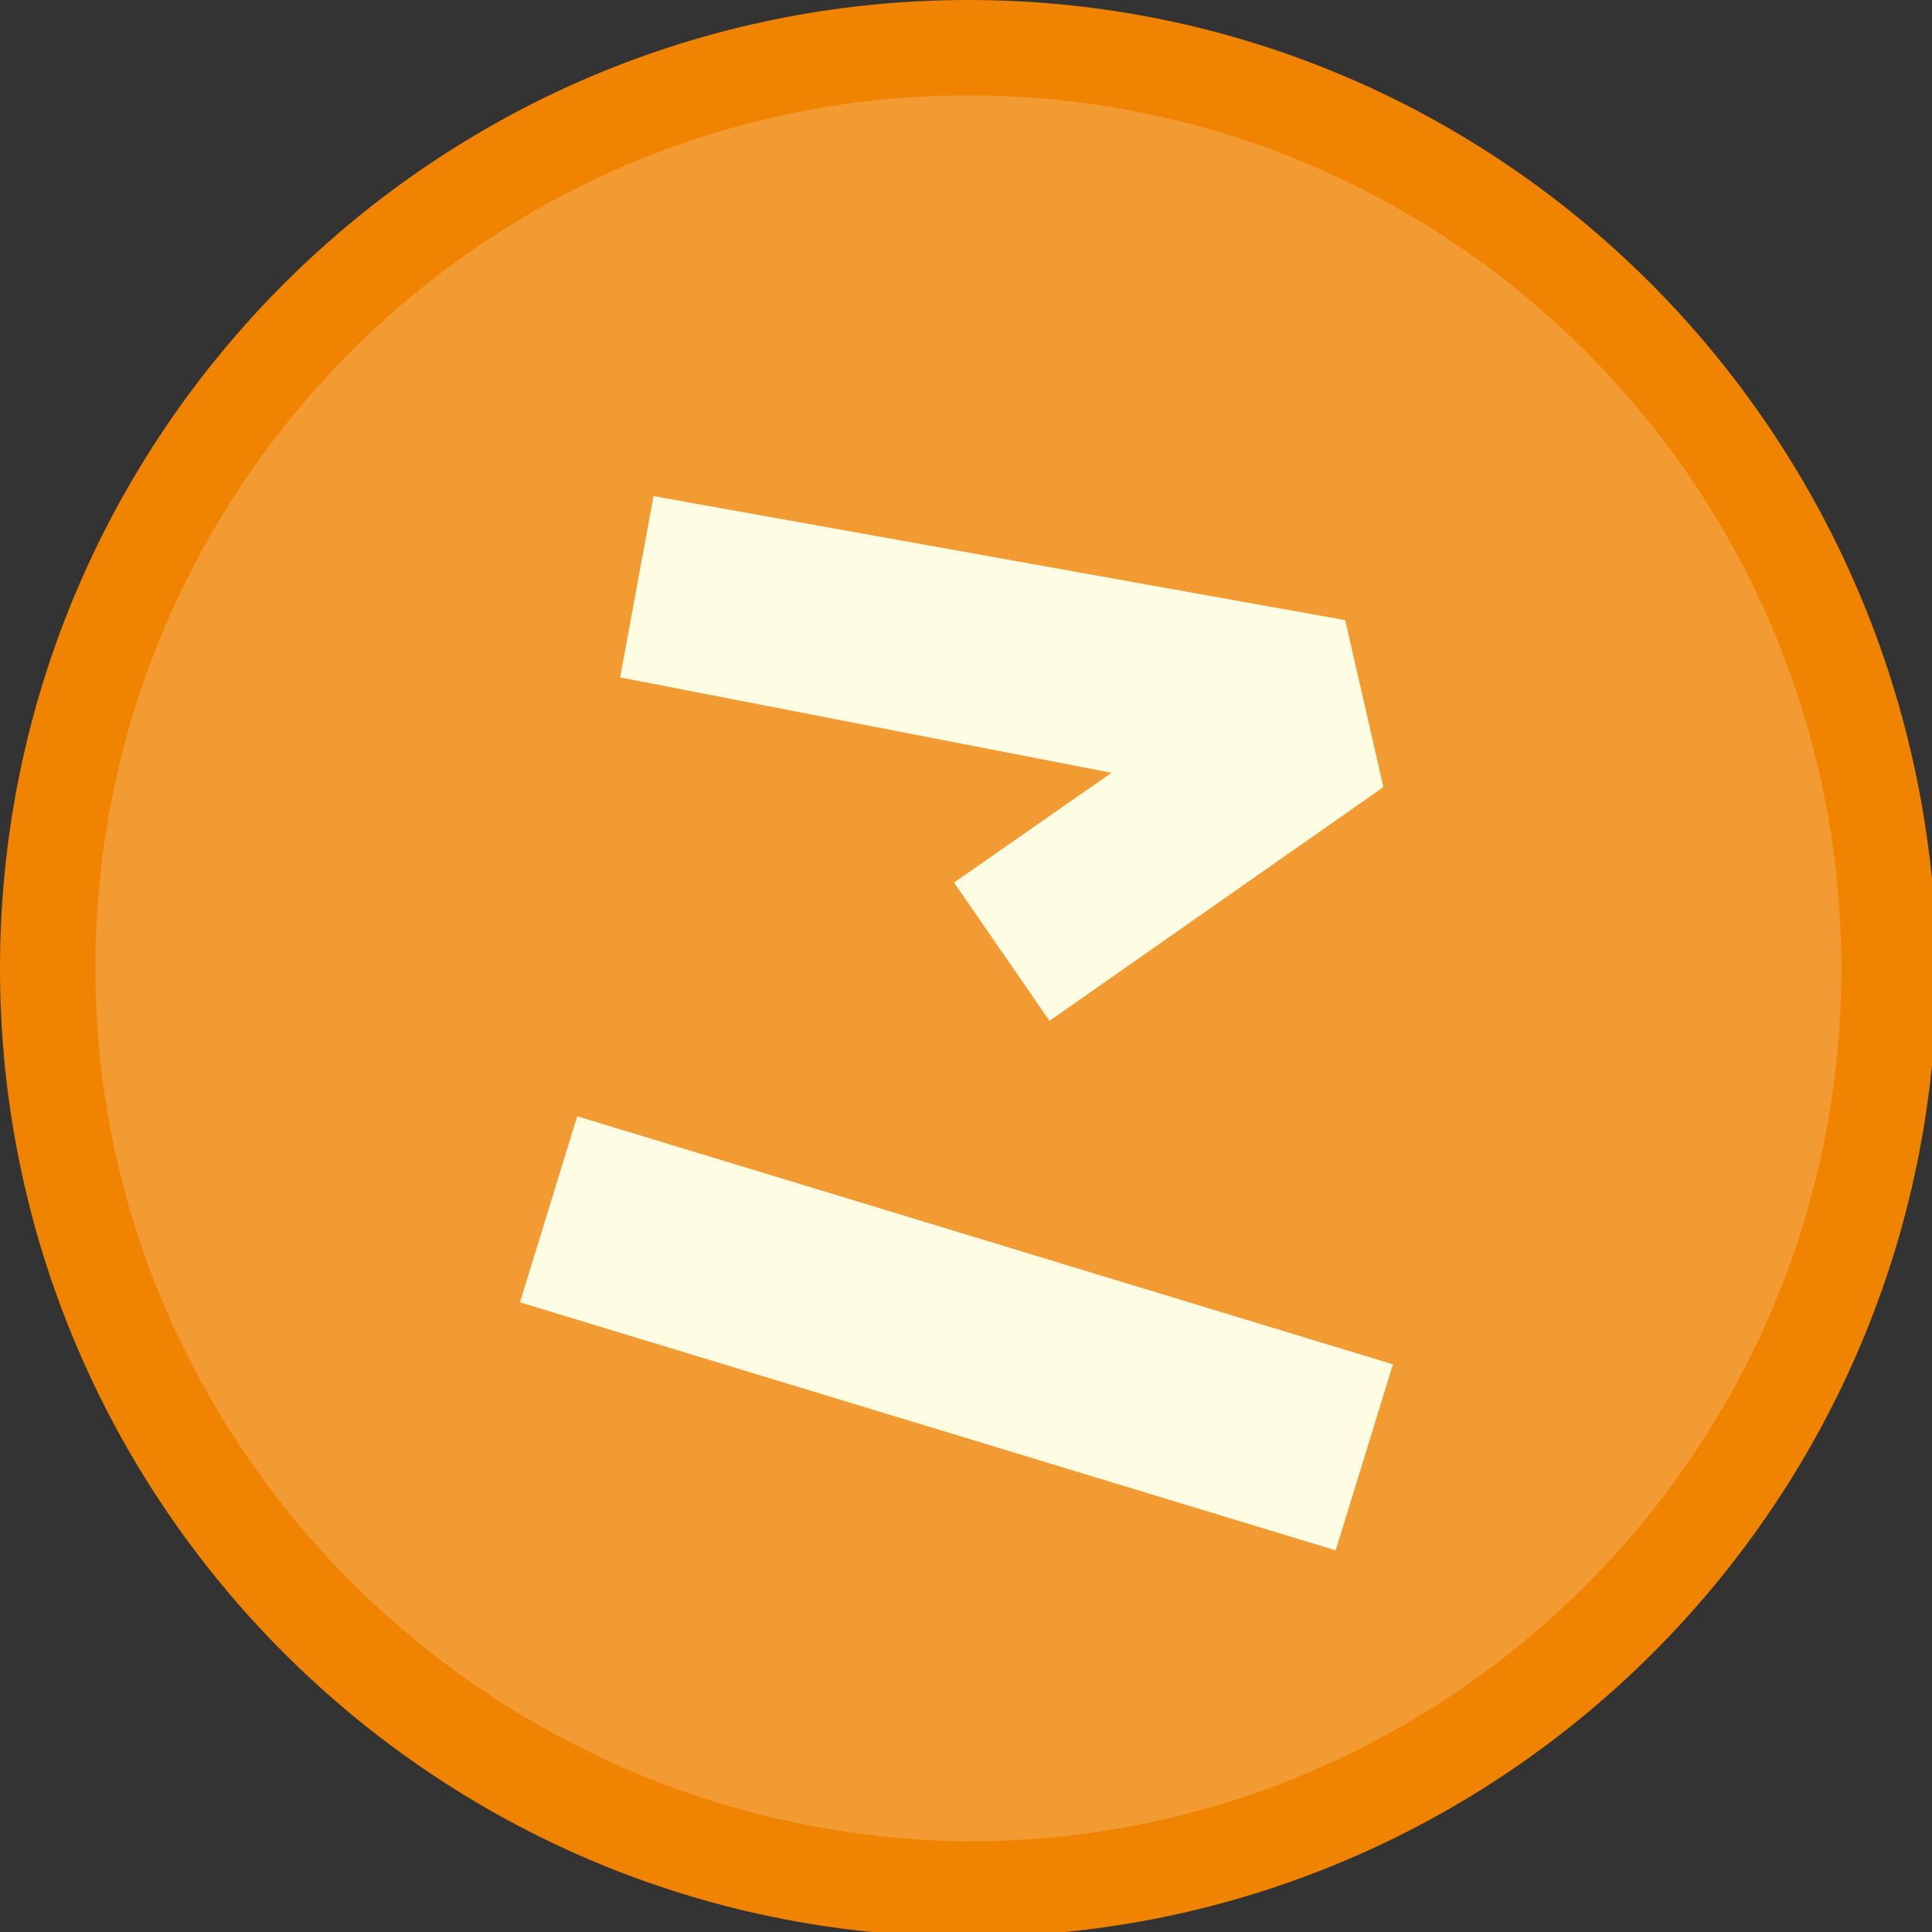
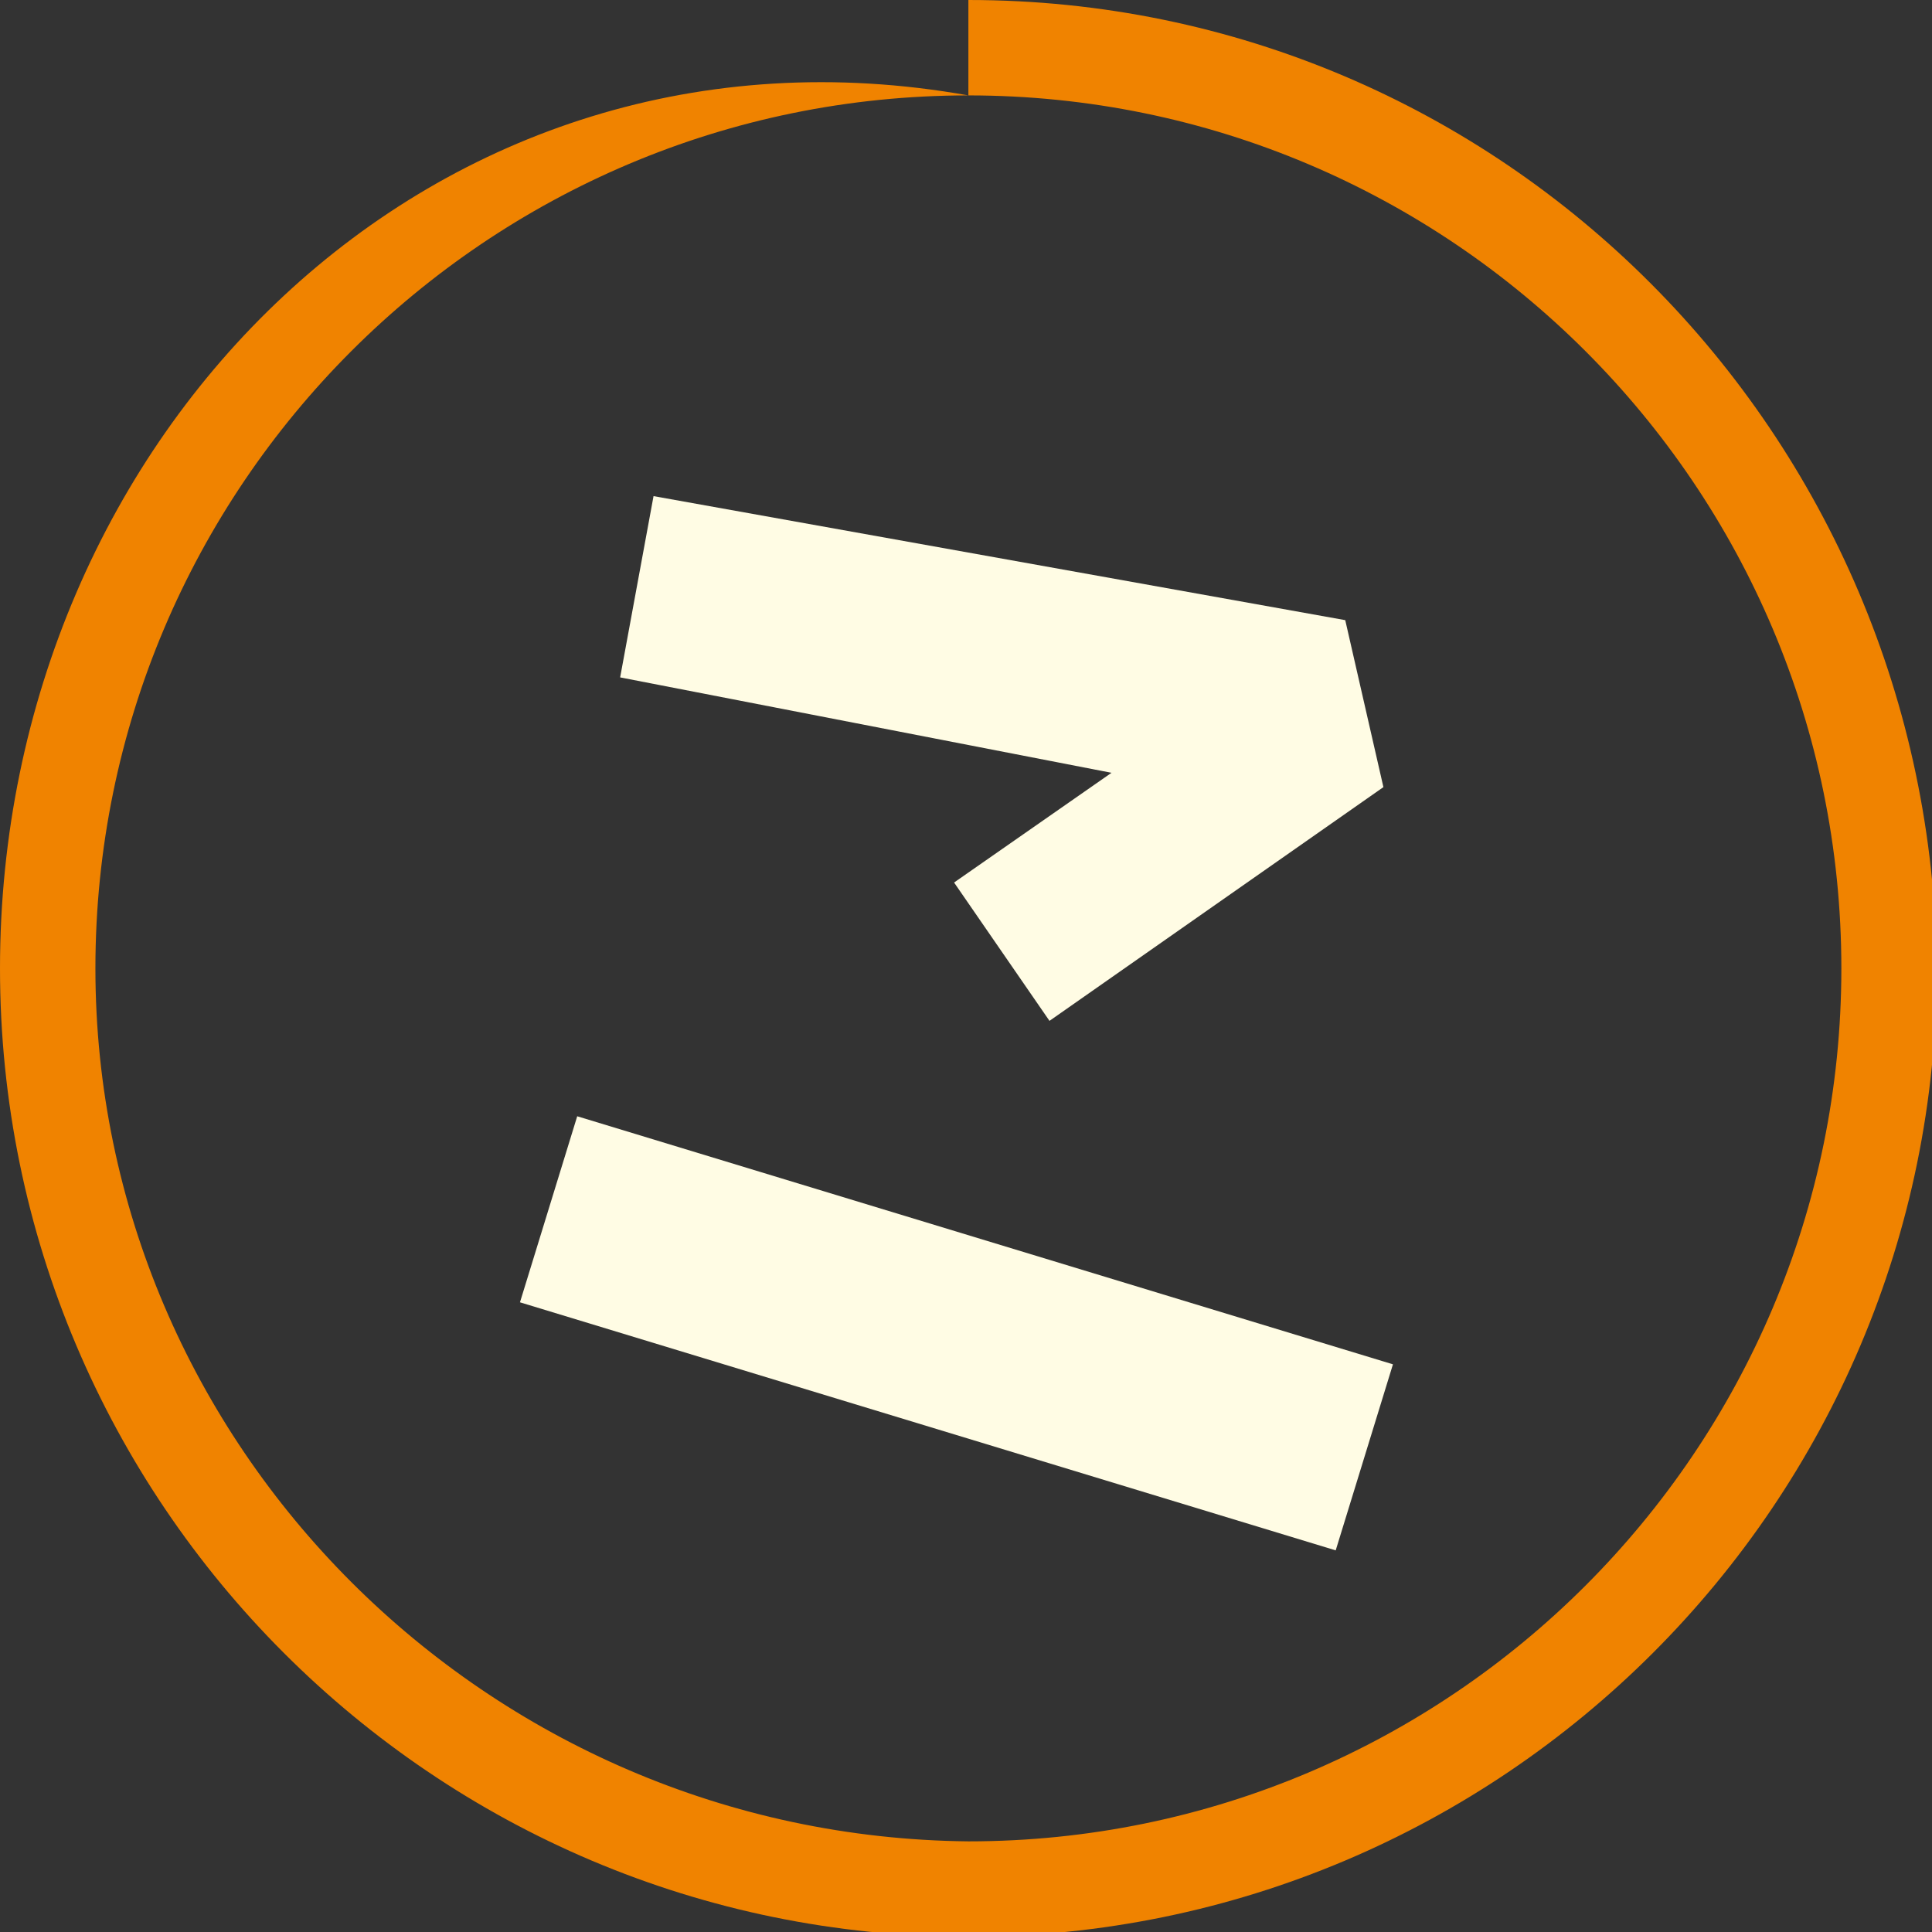
<svg xmlns="http://www.w3.org/2000/svg" version="1.1" id="レイヤー_1" x="0px" y="0px" viewBox="0 0 40.5 40.5" enable-background="new 0 0 40.5 40.5" xml:space="preserve">
  <rect x="0" y="0" width="40.5" height="40.5" fill="#333333" stroke="none" />
  <g>
    <g>
-       <path id="XMLID_15_" fill="#F39B33" d="M20.3,39.5C9.6,39.5,1,30.9,1,20.3C1,9.6,9.6,1,20.3,1c10.6,0,19.3,8.6,19.3,19.3    C39.5,30.9,30.9,39.5,20.3,39.5z" />
-       <path id="XMLID_12_" fill="#F08300" d="M20.3,2c10.1,0,18.3,8.2,18.3,18.3c0,10.1-8.2,18.3-18.3,18.3C10.2,38.5,2,30.3,2,20.3    C2,10.2,10.2,2,20.3,2 M20.3,0C9.1,0,0,9.1,0,20.3c0,11.2,9.1,20.3,20.3,20.3c11.2,0,20.3-9.1,20.3-20.3C40.5,9.1,31.5,0,20.3,0    L20.3,0z" />
+       <path id="XMLID_12_" fill="#F08300" d="M20.3,2c10.1,0,18.3,8.2,18.3,18.3c0,10.1-8.2,18.3-18.3,18.3C10.2,38.5,2,30.3,2,20.3    C2,10.2,10.2,2,20.3,2 C9.1,0,0,9.1,0,20.3c0,11.2,9.1,20.3,20.3,20.3c11.2,0,20.3-9.1,20.3-20.3C40.5,9.1,31.5,0,20.3,0    L20.3,0z" />
    </g>
    <g>
      <path fill="#FFFCE4" d="M10.9,27.3l1.2-3.9l17.1,5.2L28,32.5L10.9,27.3z M28.2,13l0.8,3.5l-7,4.9l-2-2.9l3.3-2.3L13,14.2l0.7-3.8    L28.2,13z" />
    </g>
  </g>
</svg>